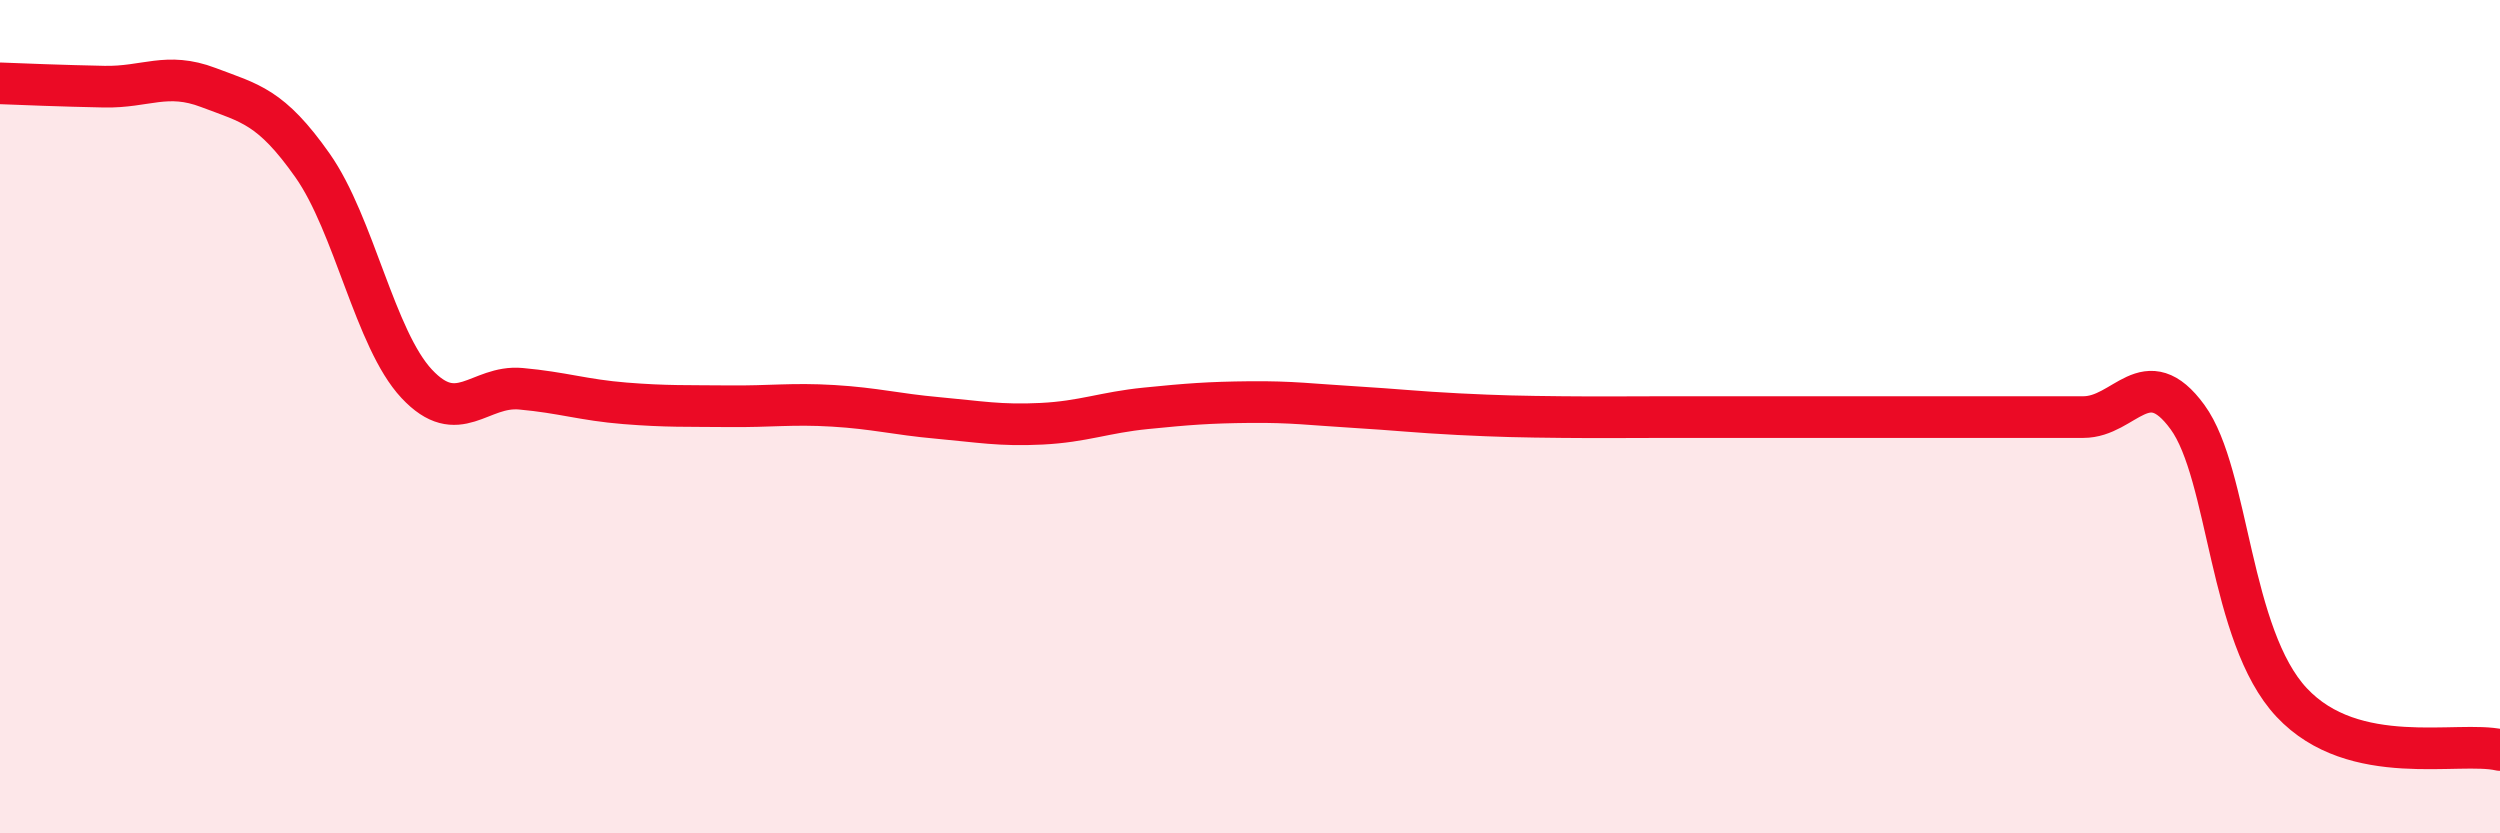
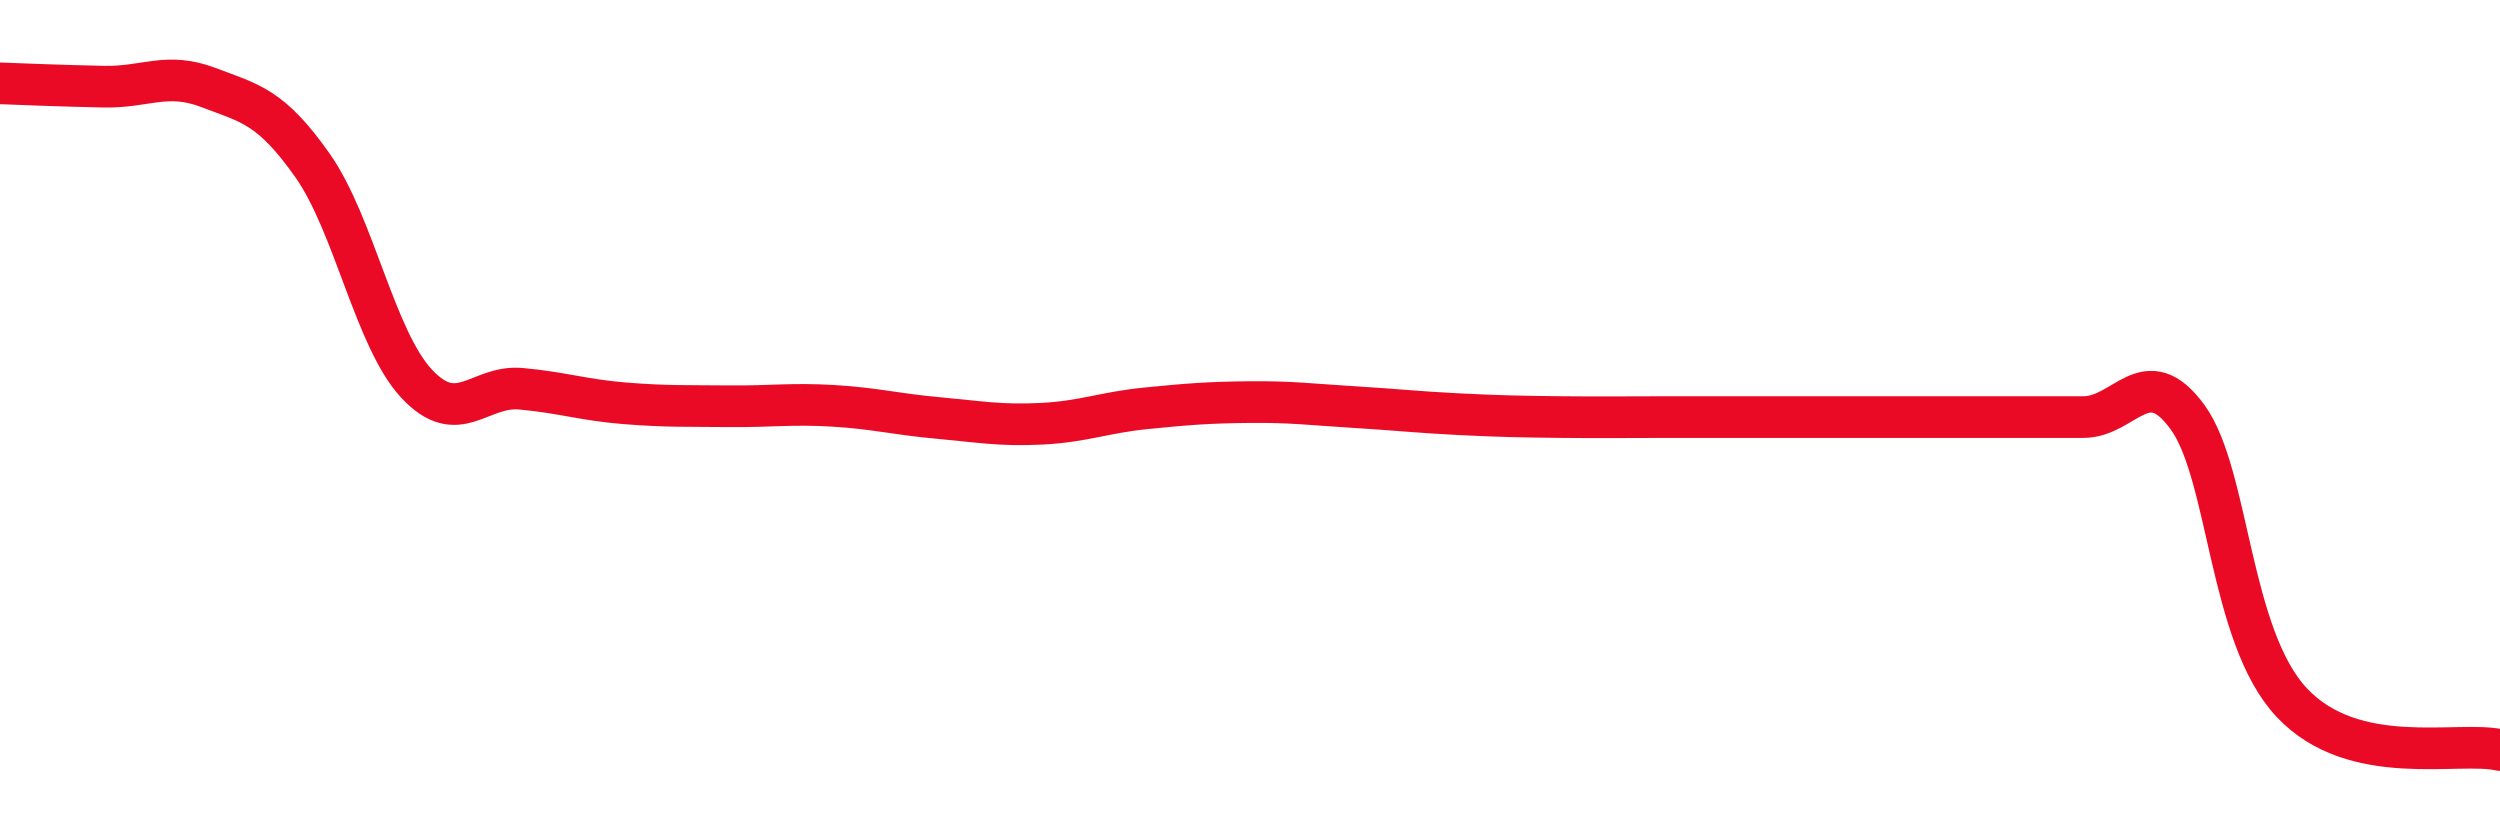
<svg xmlns="http://www.w3.org/2000/svg" width="60" height="20" viewBox="0 0 60 20">
-   <path d="M 0,2 C 0.5,2.02 1.5,2.06 2.5,2.08 C 3.5,2.1 4,1.72 5,2.1 C 6,2.48 6.5,2.55 7.5,3.97 C 8.5,5.39 9,8.14 10,9.21 C 11,10.28 11.5,9.24 12.5,9.33 C 13.5,9.42 14,9.6 15,9.68 C 16,9.76 16.5,9.74 17.5,9.75 C 18.5,9.76 19,9.68 20,9.74 C 21,9.8 21.5,9.94 22.5,10.03 C 23.5,10.12 24,10.22 25,10.17 C 26,10.12 26.5,9.9 27.5,9.8 C 28.5,9.7 29,9.66 30,9.65 C 31,9.64 31.5,9.71 32.5,9.77 C 33.5,9.83 34,9.89 35,9.94 C 36,9.99 36.5,10 37.5,10.01 C 38.5,10.02 39,10.01 40,10.01 C 41,10.01 41.5,10.01 42.5,10.01 C 43.5,10.01 44,10.01 45,10.01 C 46,10.01 46.5,10.01 47.5,10.01 C 48.5,10.01 49,10.01 50,10.01 C 51,10.01 51.5,8.64 52.5,10.01 C 53.5,11.38 53.5,15.26 55,16.86 C 56.5,18.46 59,17.77 60,18L60 20L0 20Z" fill="#EB0A25" opacity="0.1" stroke-linecap="round" stroke-linejoin="round" />
  <path d="M 0,2 C 0.5,2.02 1.5,2.06 2.5,2.08 C 3.5,2.1 4,1.72 5,2.1 C 6,2.48 6.5,2.55 7.5,3.97 C 8.5,5.39 9,8.14 10,9.21 C 11,10.28 11.5,9.24 12.5,9.33 C 13.5,9.42 14,9.6 15,9.68 C 16,9.76 16.5,9.74 17.5,9.75 C 18.5,9.76 19,9.68 20,9.74 C 21,9.8 21.5,9.94 22.5,10.03 C 23.5,10.12 24,10.22 25,10.17 C 26,10.12 26.5,9.9 27.5,9.8 C 28.5,9.7 29,9.66 30,9.65 C 31,9.64 31.5,9.71 32.5,9.77 C 33.5,9.83 34,9.89 35,9.94 C 36,9.99 36.5,10 37.5,10.01 C 38.5,10.02 39,10.01 40,10.01 C 41,10.01 41.5,10.01 42.5,10.01 C 43.5,10.01 44,10.01 45,10.01 C 46,10.01 46.5,10.01 47.5,10.01 C 48.5,10.01 49,10.01 50,10.01 C 51,10.01 51.5,8.64 52.5,10.01 C 53.5,11.38 53.5,15.26 55,16.86 C 56.5,18.46 59,17.77 60,18" stroke="#EB0A25" stroke-width="1" fill="none" stroke-linecap="round" stroke-linejoin="round" />
</svg>